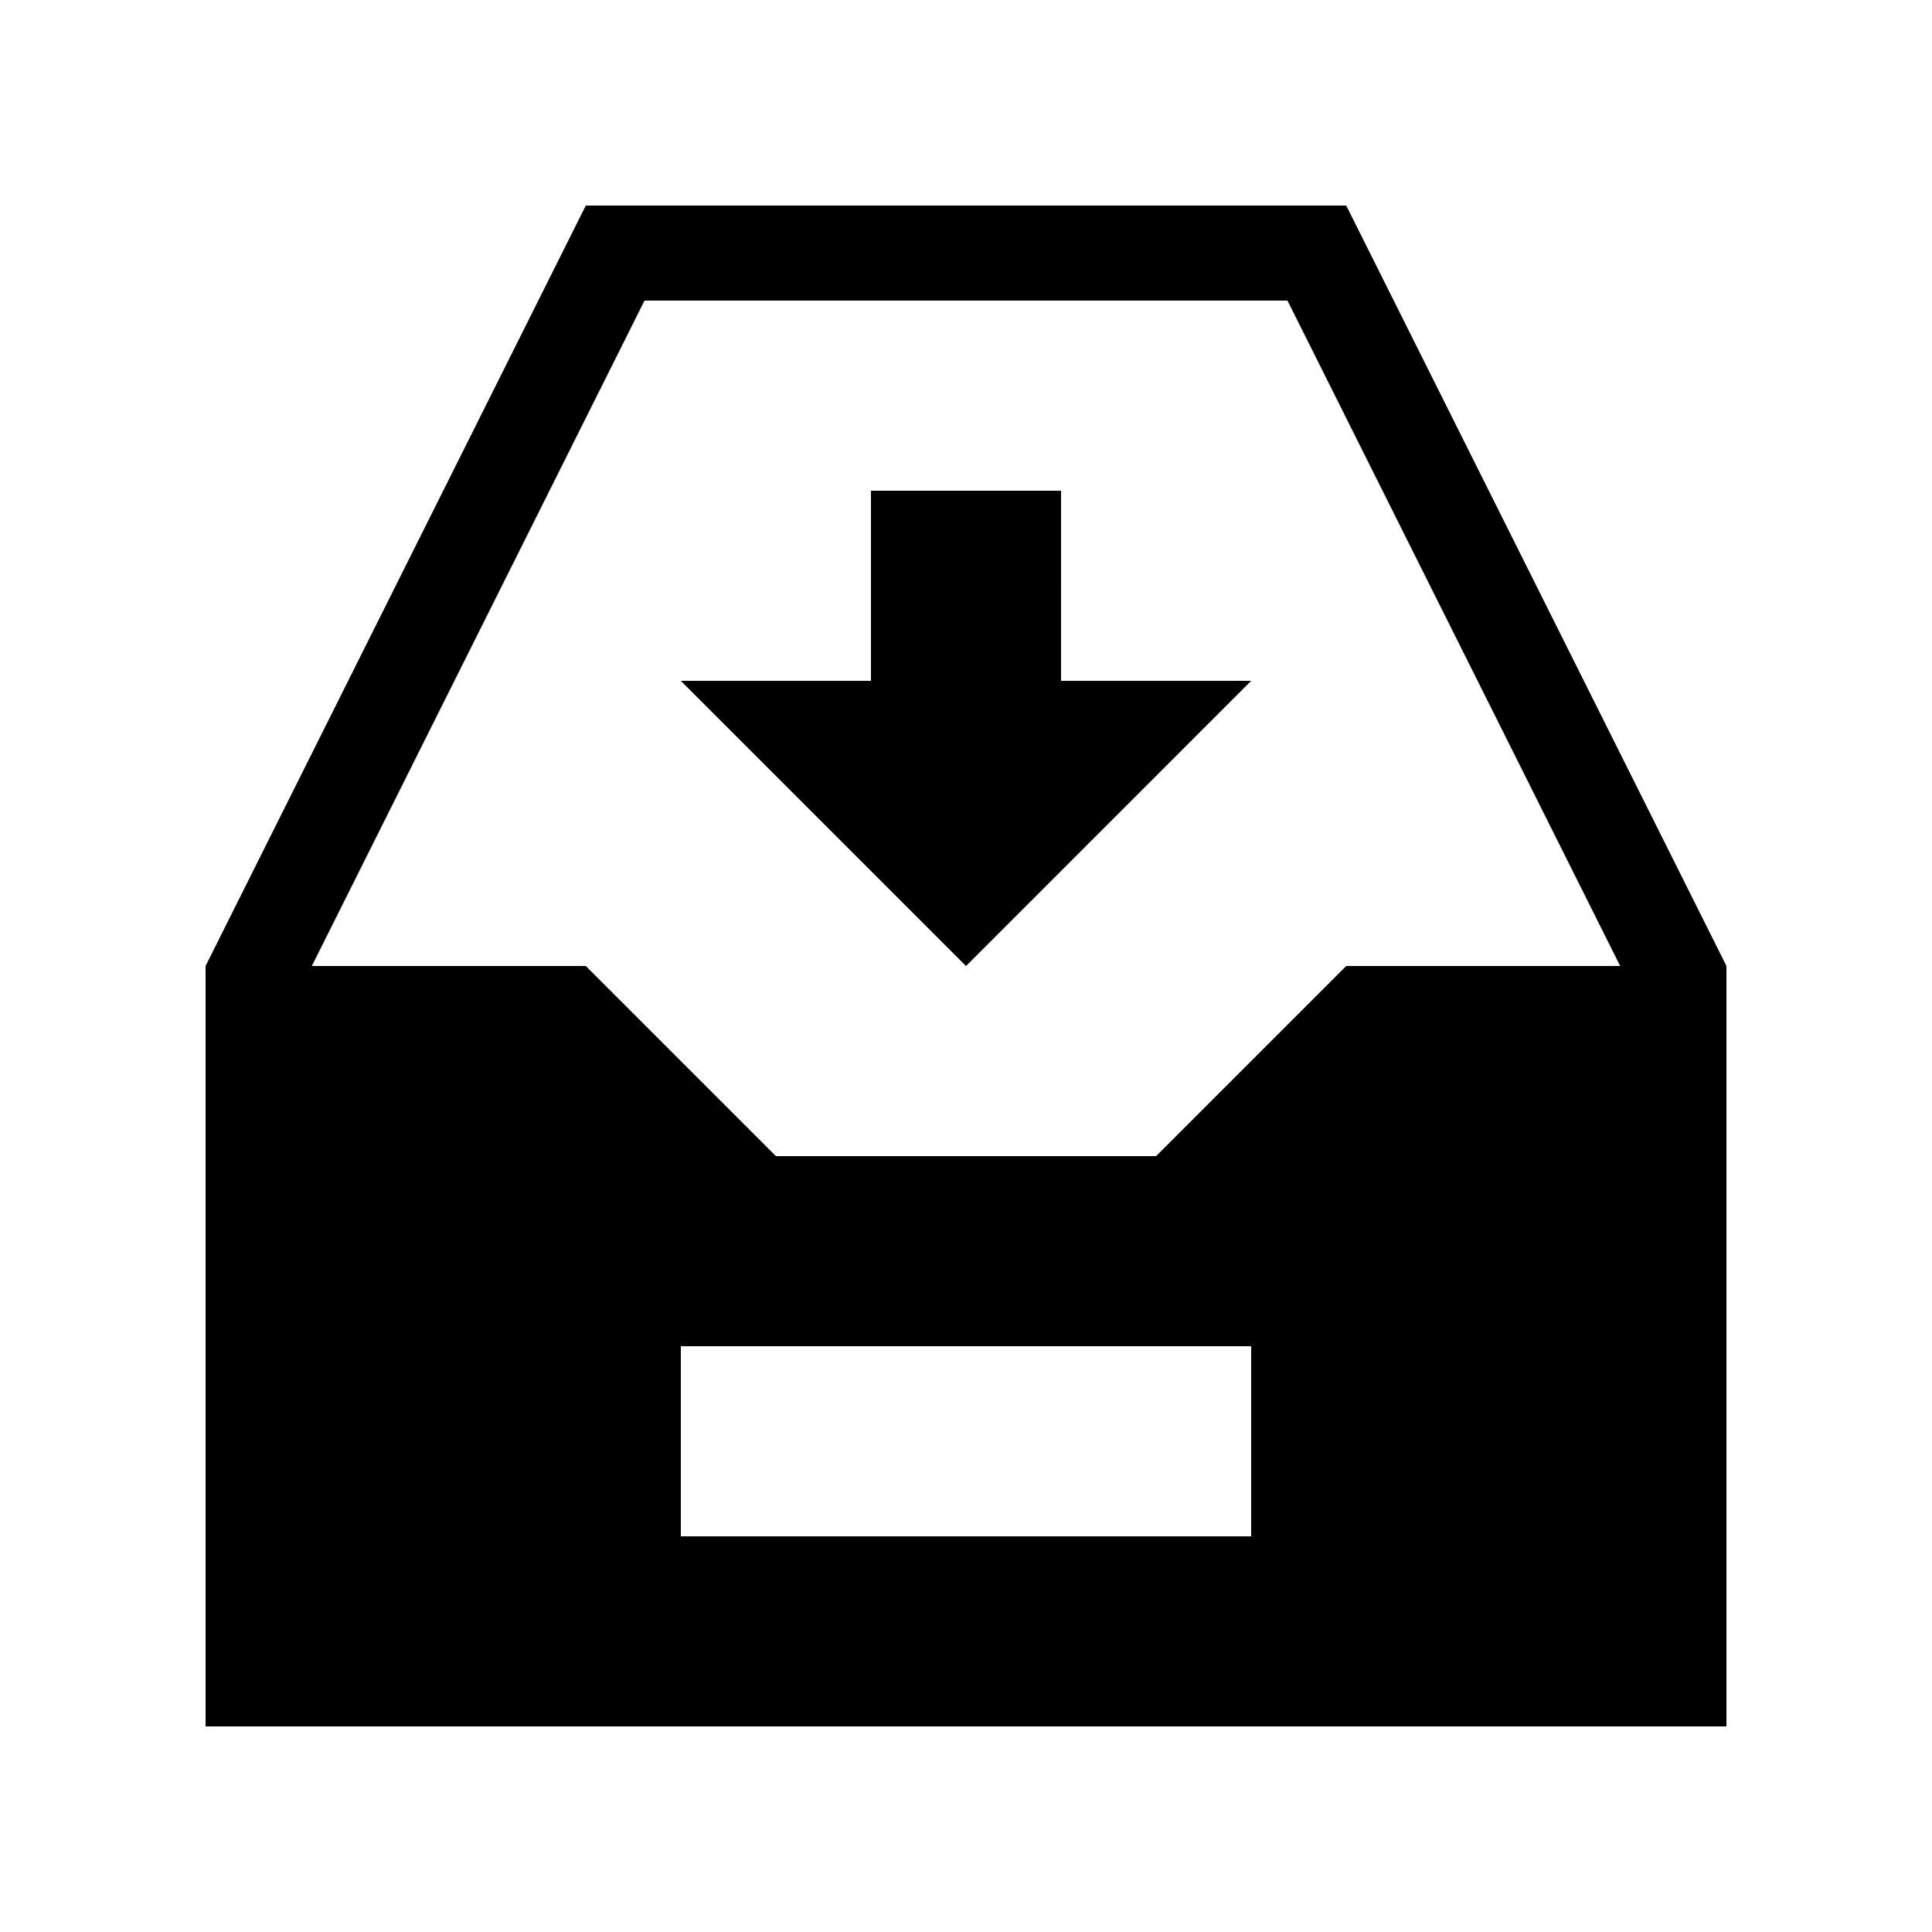
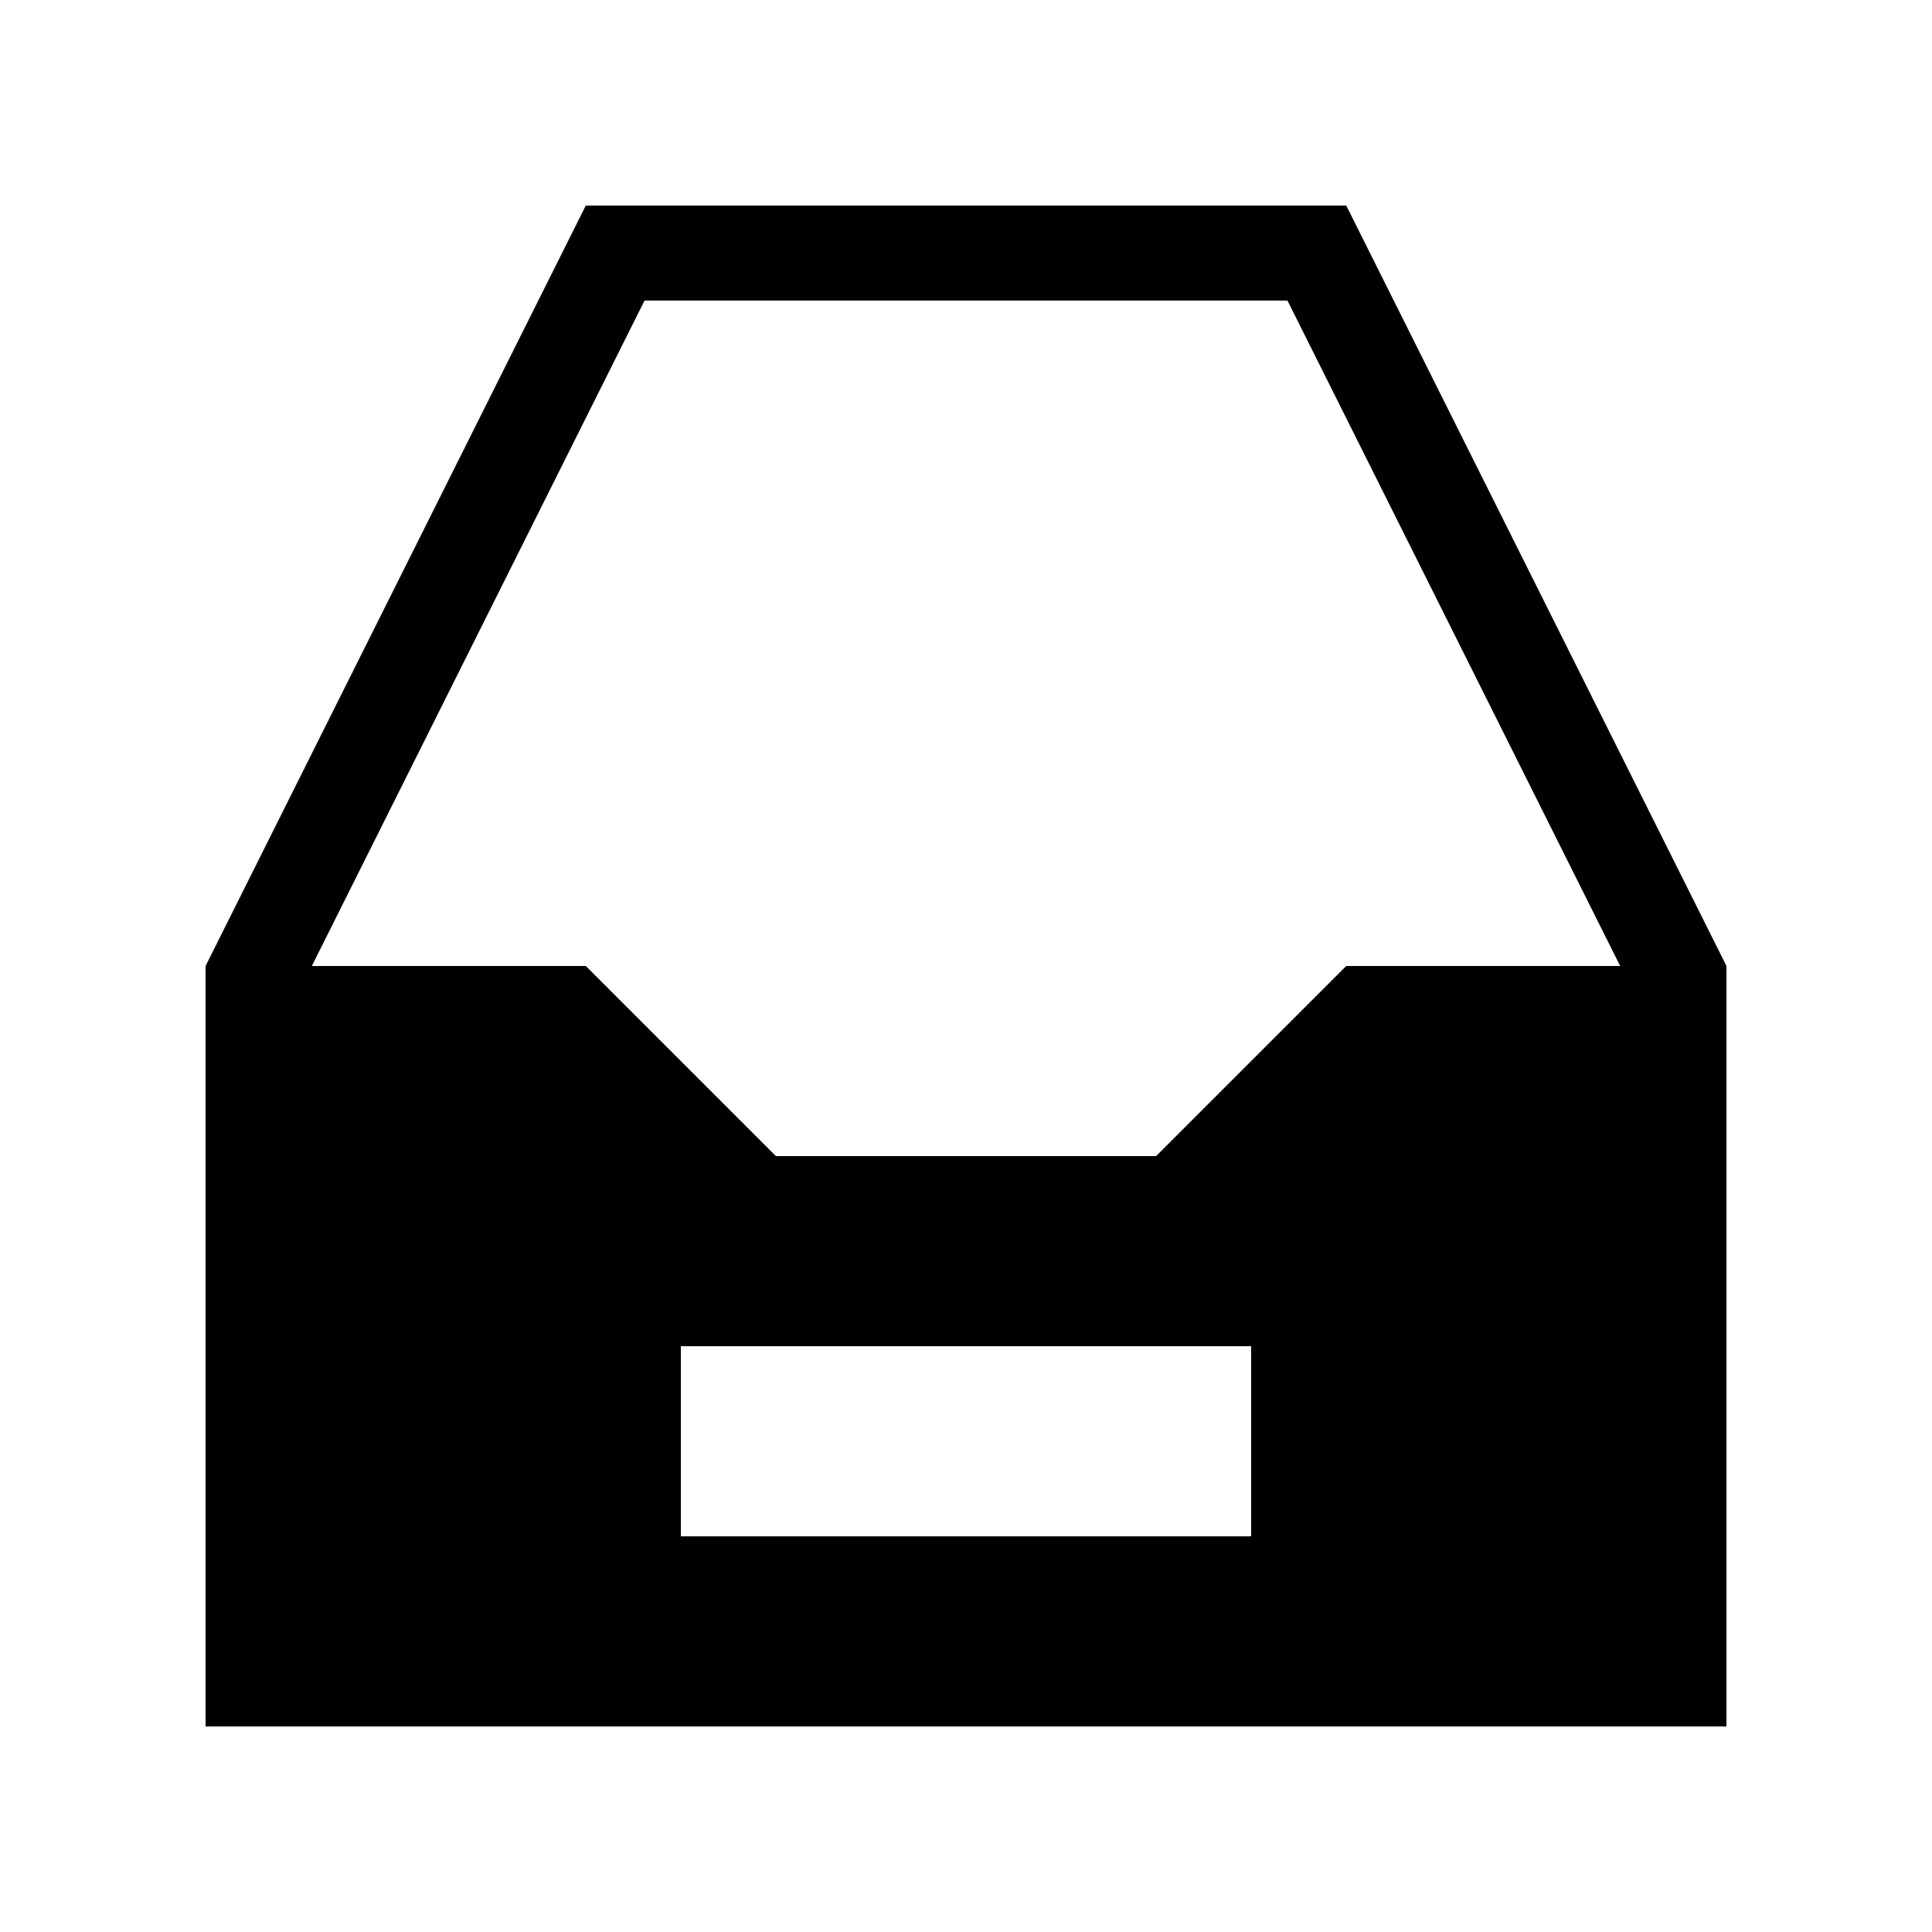
<svg xmlns="http://www.w3.org/2000/svg" fill="#000000" width="800px" height="800px" version="1.1" viewBox="144 144 512 512">
  <g>
    <path d="m299.24 198.48-100.76 201.52v201.52h403.05v-201.52l-100.76-201.52zm176.33 352.66h-151.14v-50.379h151.14zm25.191-151.14-50.383 50.379h-100.76l-50.379-50.379h-72.602l88.168-176.34h170.39l88.168 176.34z" />
-     <path d="m425.19 274.05h-50.379v50.379h-50.383l75.574 75.574 75.57-75.574h-50.383z" />
  </g>
</svg>